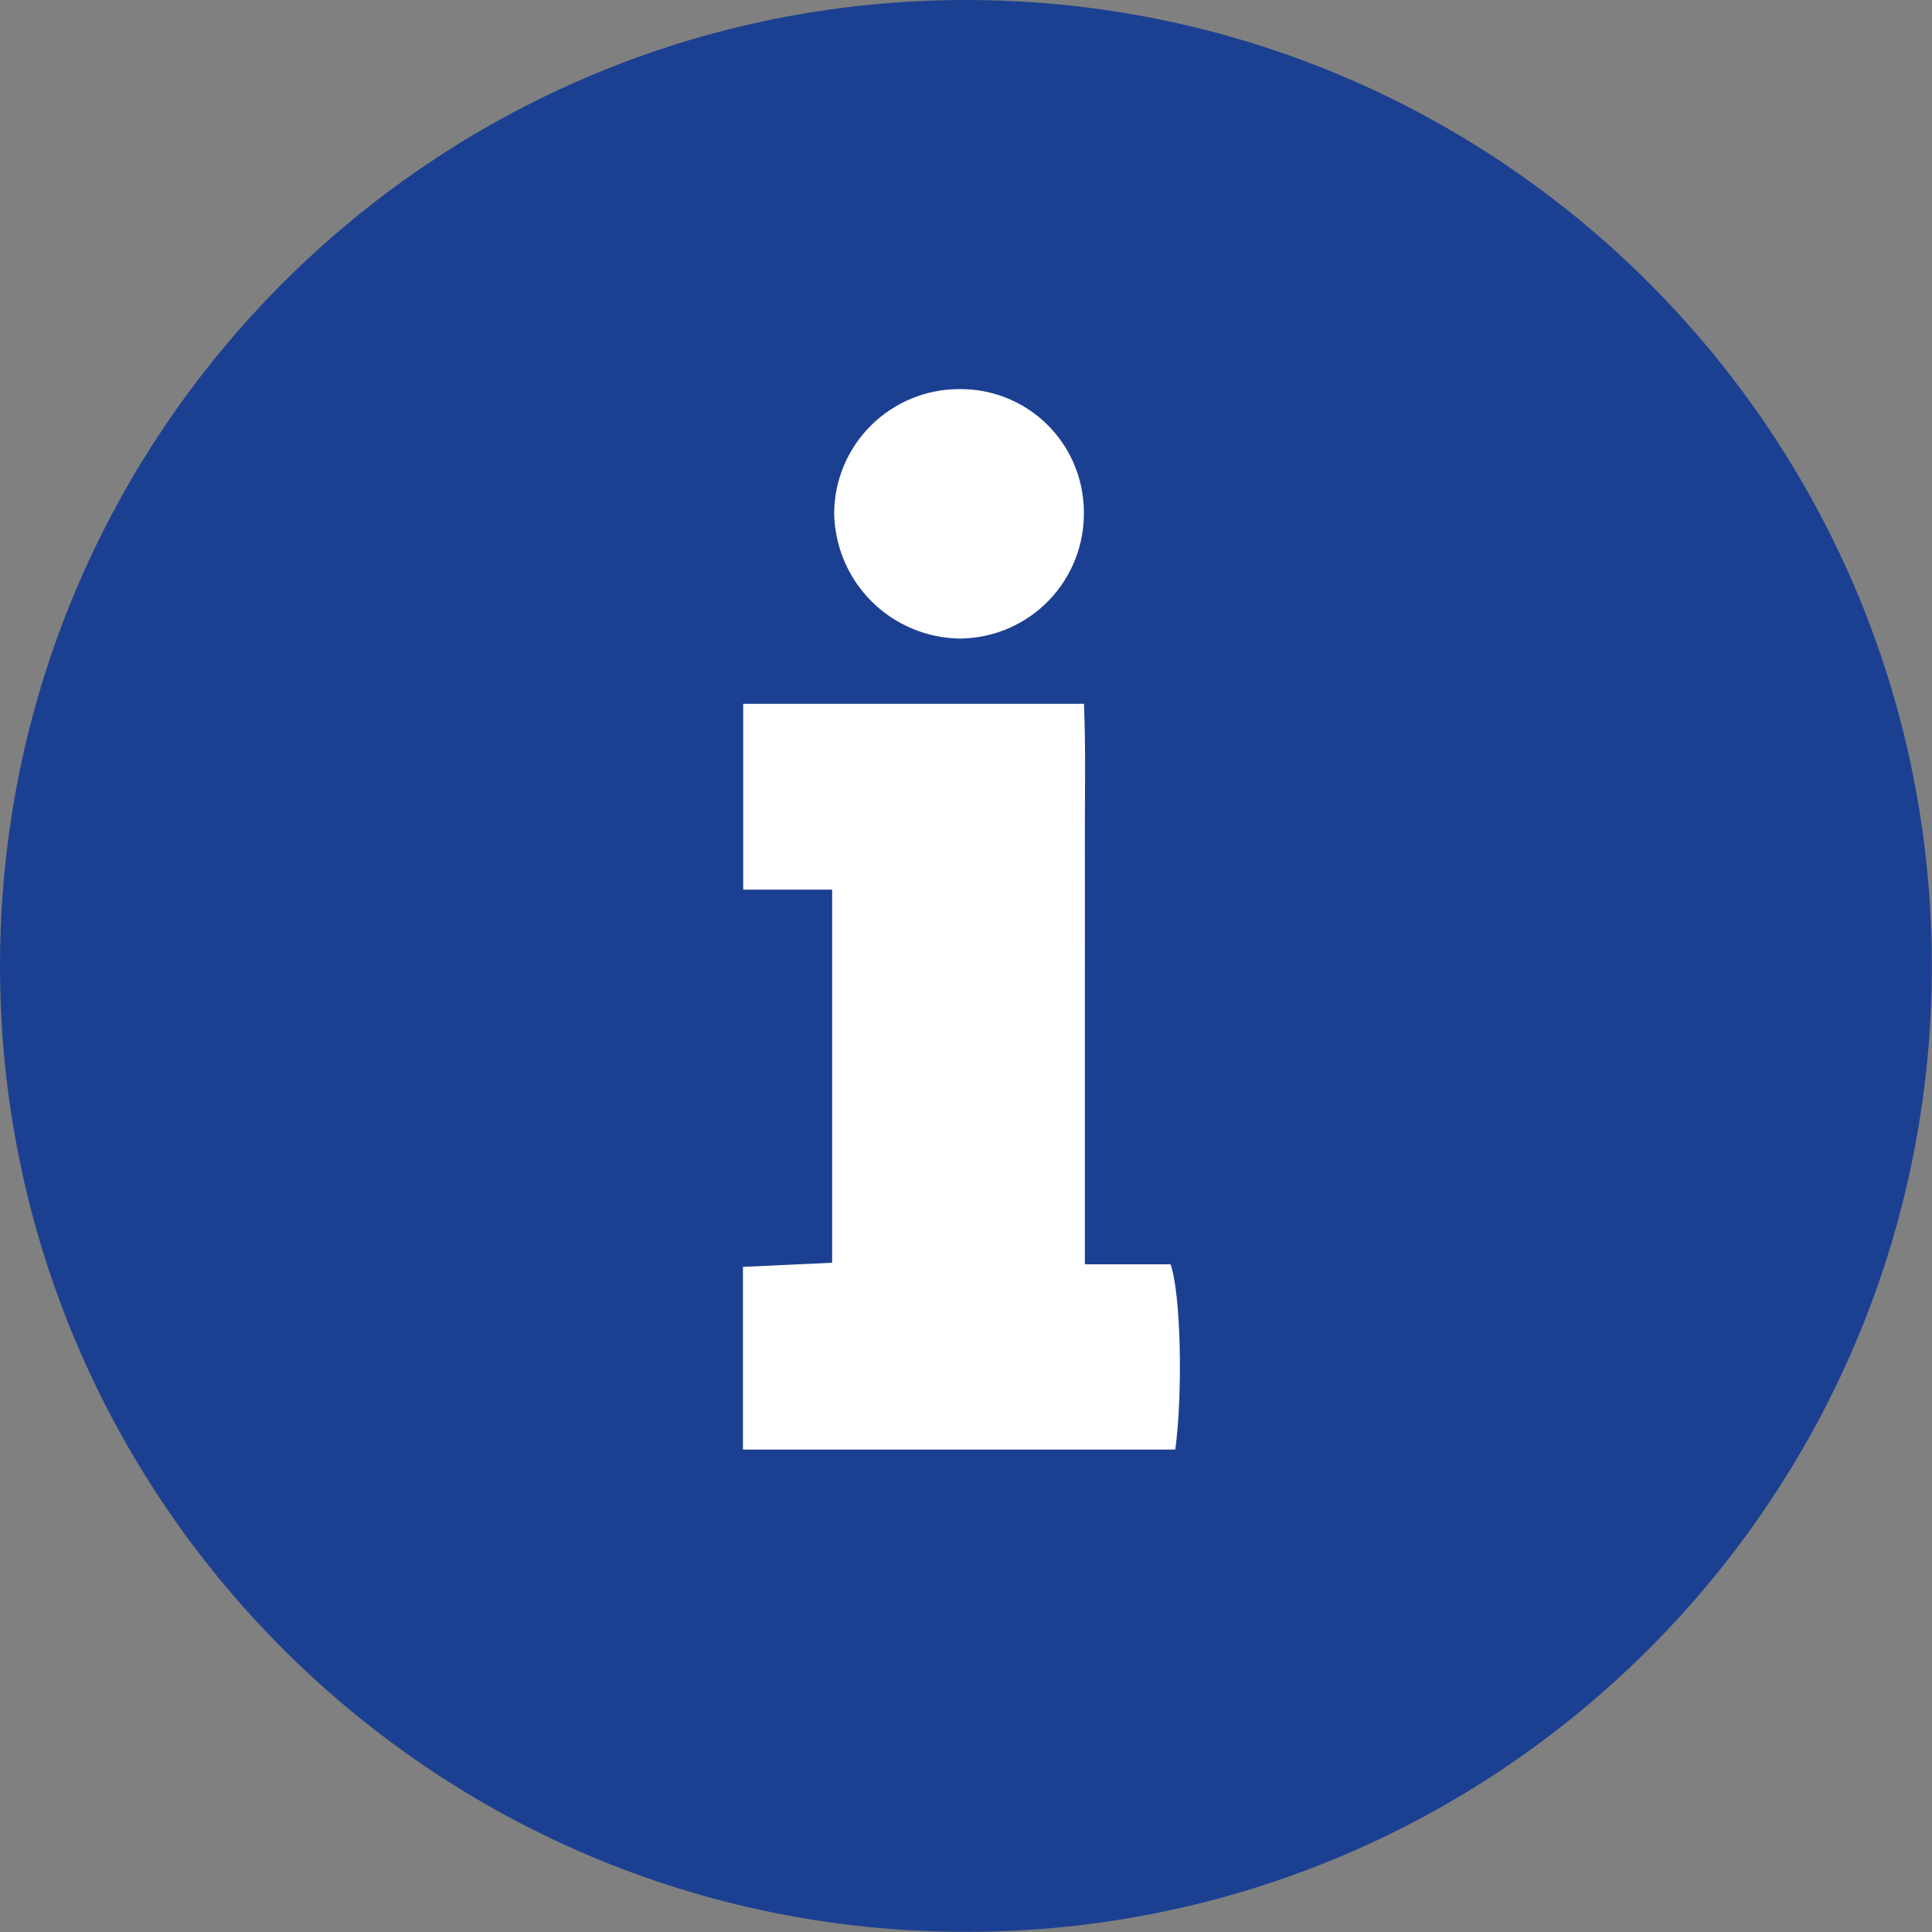
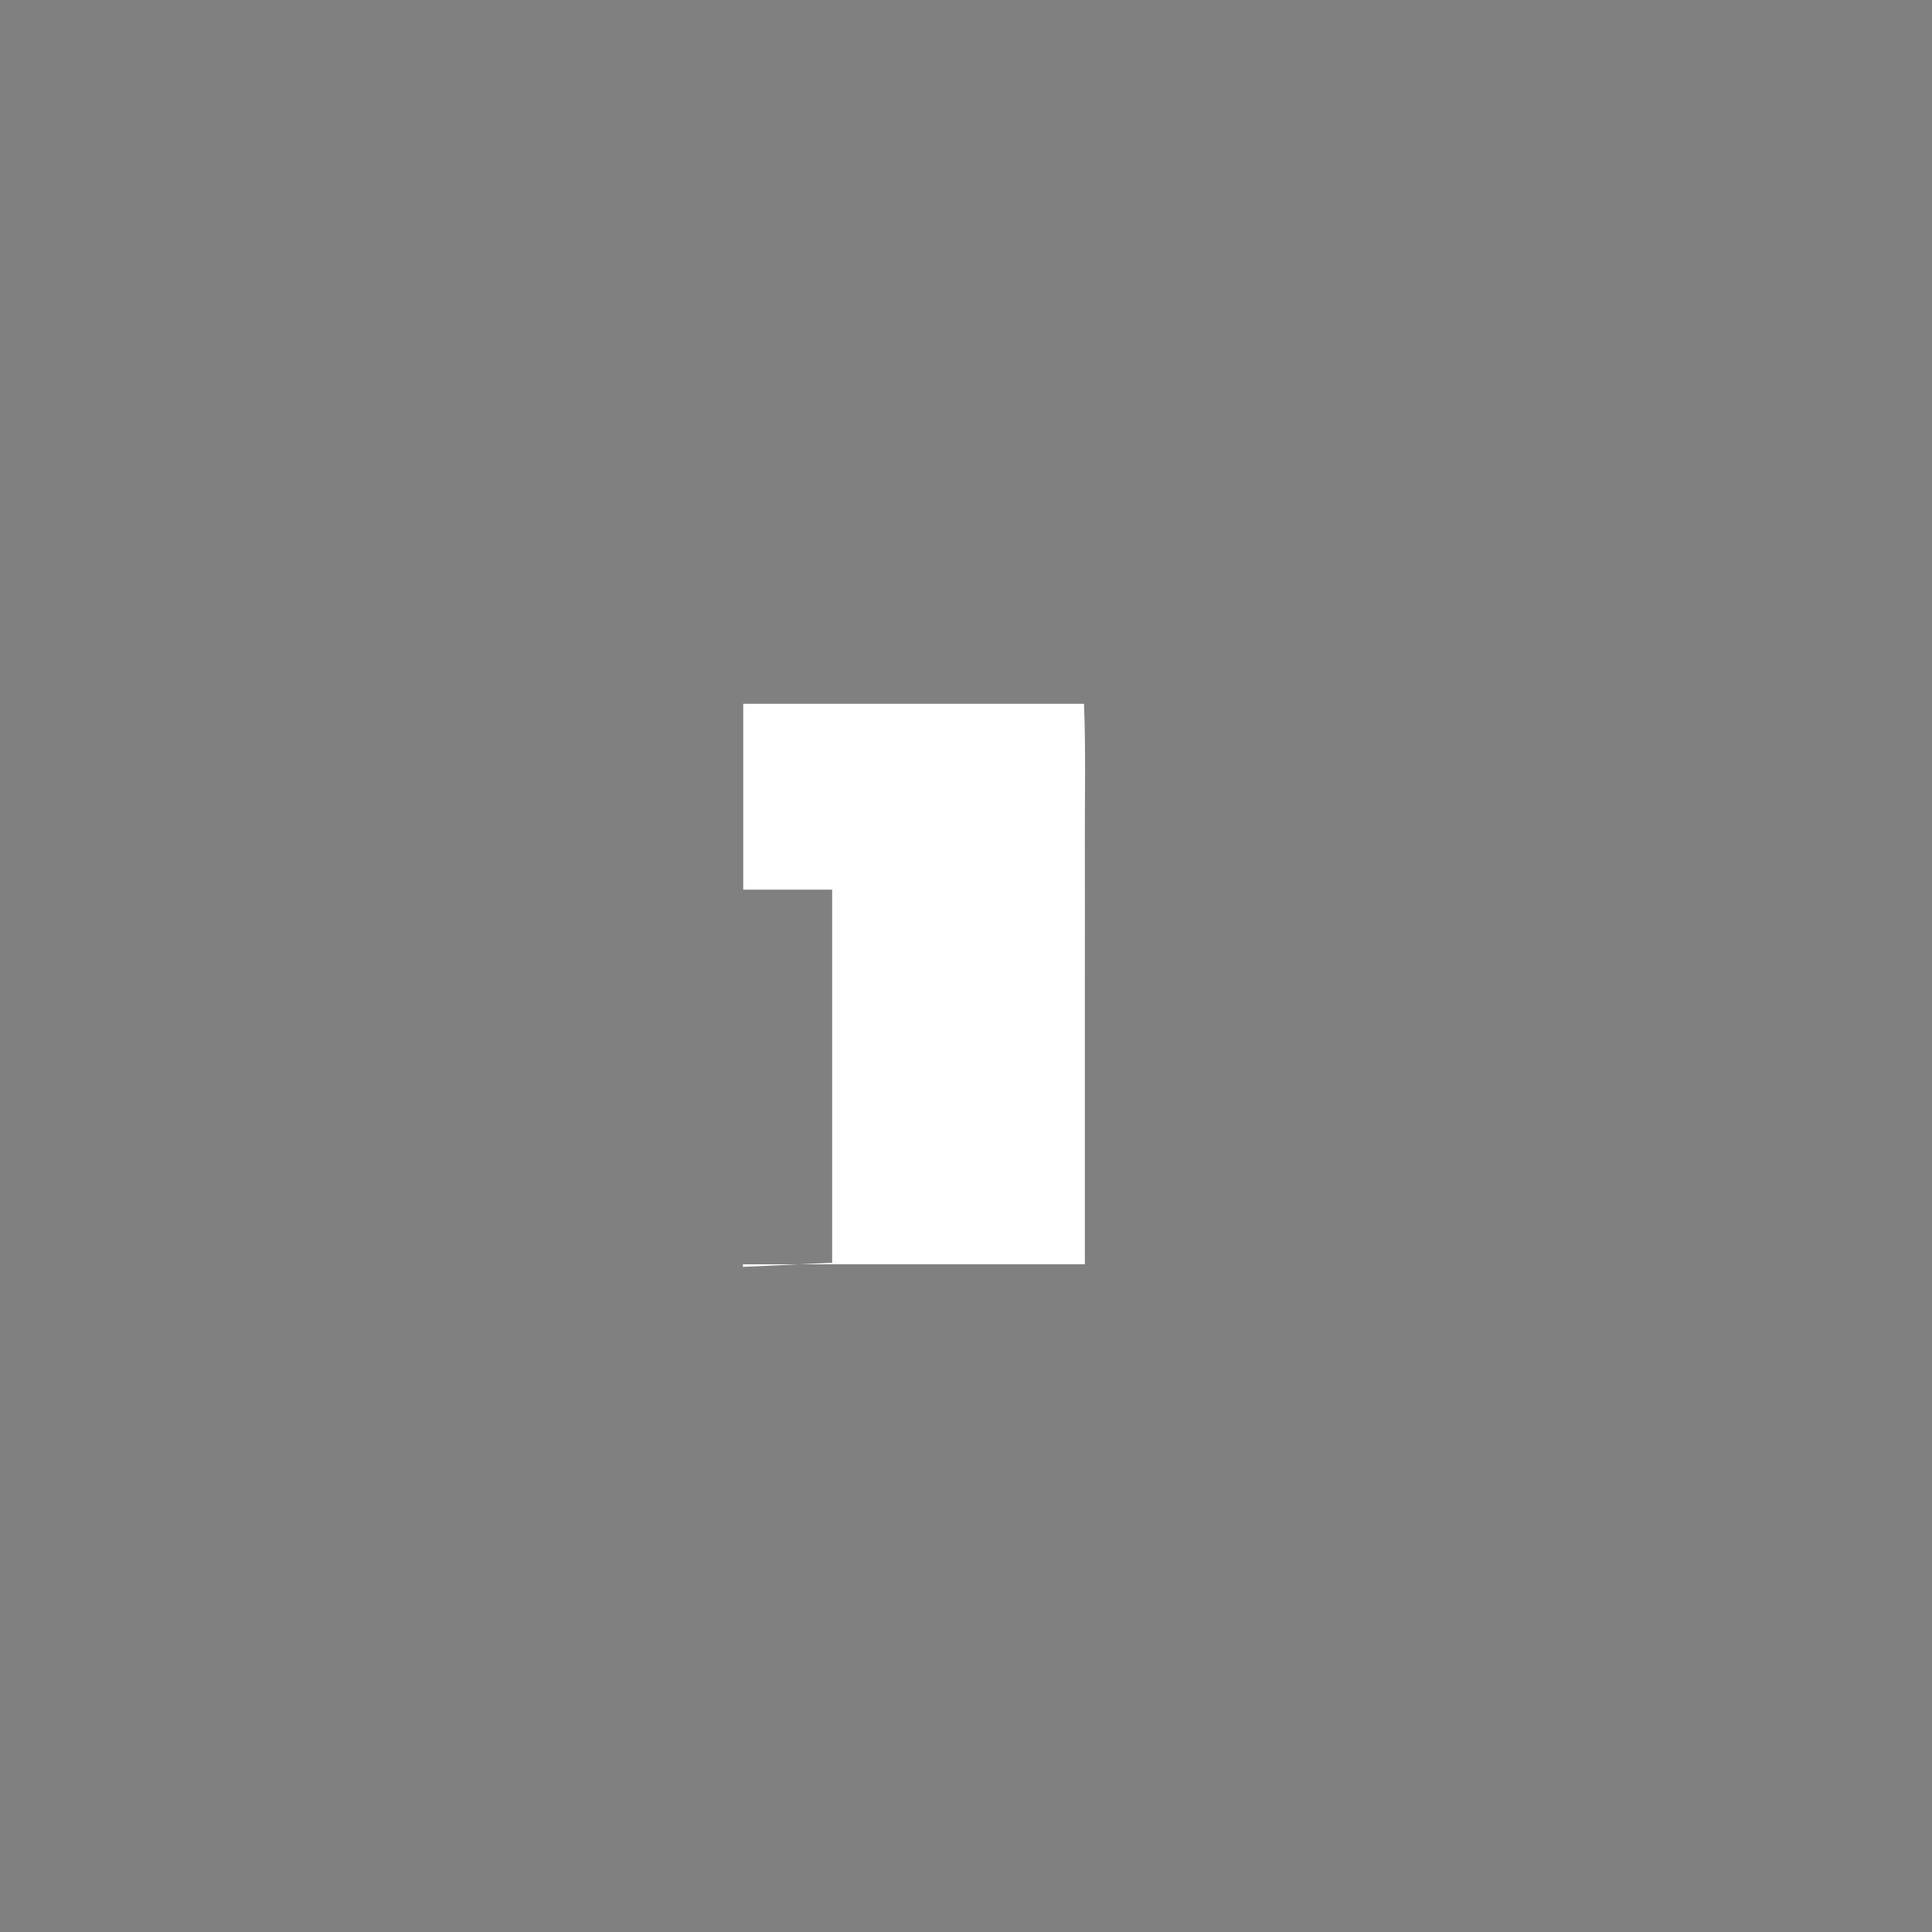
<svg xmlns="http://www.w3.org/2000/svg" width="42" height="42" viewBox="0 0 42 42" fill="none">
  <rect x="0" y="0" width="42" height="42" fill="#808080" stroke="none" />
-   <path d="M20.998 41.997C32.595 41.997 41.997 32.595 41.997 20.998C41.997 9.401 32.595 0 20.998 0C9.401 0 0 9.401 0 20.998C0 32.595 9.401 41.997 20.998 41.997Z" fill="#1C4091" />
-   <path d="M23.581 27.485H25.447C25.669 28.116 25.718 30.247 25.55 31.512H16.151V27.541L18.09 27.451V19.34H16.157V15.3H23.565C23.606 16.303 23.581 17.307 23.584 18.31C23.587 19.312 23.584 20.346 23.584 21.364V27.49L23.581 27.485Z" fill="white" />
-   <path d="M20.847 8.459C21.199 8.454 21.548 8.518 21.875 8.648C22.202 8.778 22.5 8.971 22.752 9.216C23.004 9.462 23.205 9.754 23.344 10.077C23.483 10.4 23.557 10.748 23.562 11.099C23.571 11.459 23.508 11.816 23.378 12.152C23.247 12.487 23.052 12.793 22.802 13.052C22.552 13.311 22.253 13.517 21.923 13.66C21.593 13.802 21.238 13.877 20.878 13.882C20.152 13.875 19.457 13.584 18.944 13.07C18.431 12.557 18.14 11.862 18.134 11.136C18.144 10.423 18.434 9.743 18.942 9.242C19.45 8.741 20.134 8.46 20.847 8.459Z" fill="white" />
+   <path d="M23.581 27.485H25.447H16.151V27.541L18.09 27.451V19.34H16.157V15.3H23.565C23.606 16.303 23.581 17.307 23.584 18.31C23.587 19.312 23.584 20.346 23.584 21.364V27.49L23.581 27.485Z" fill="white" />
</svg>